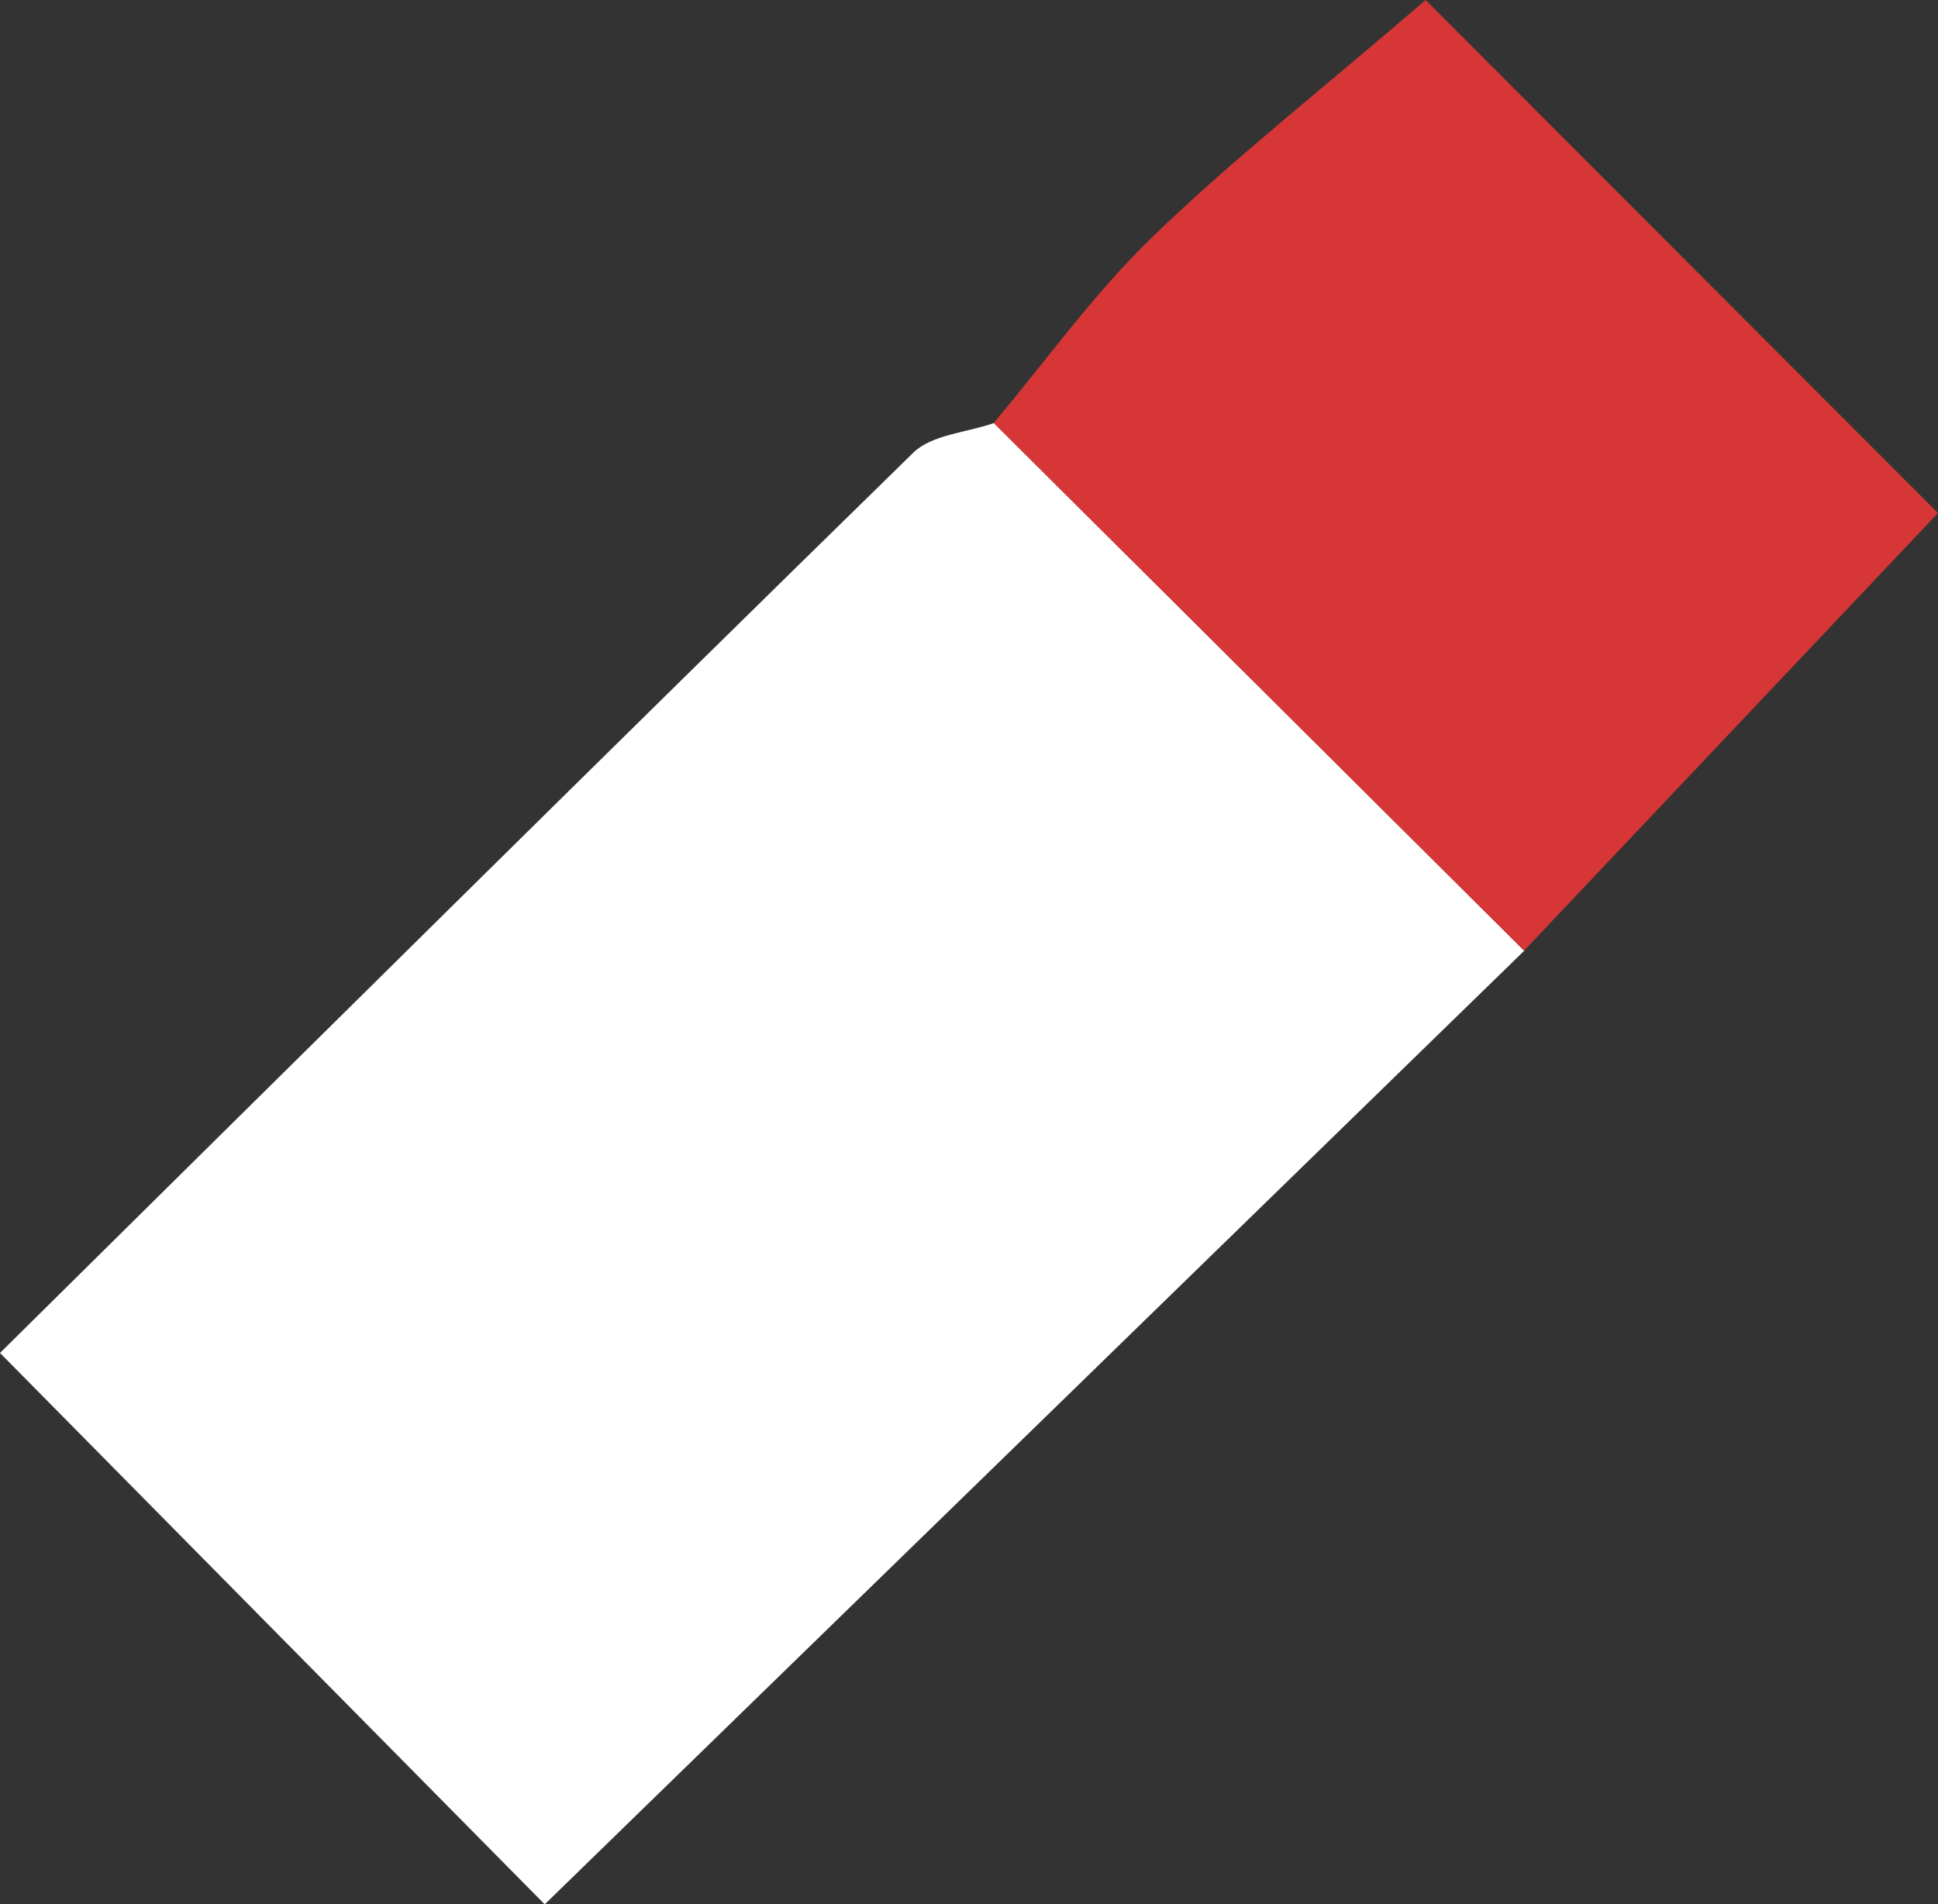
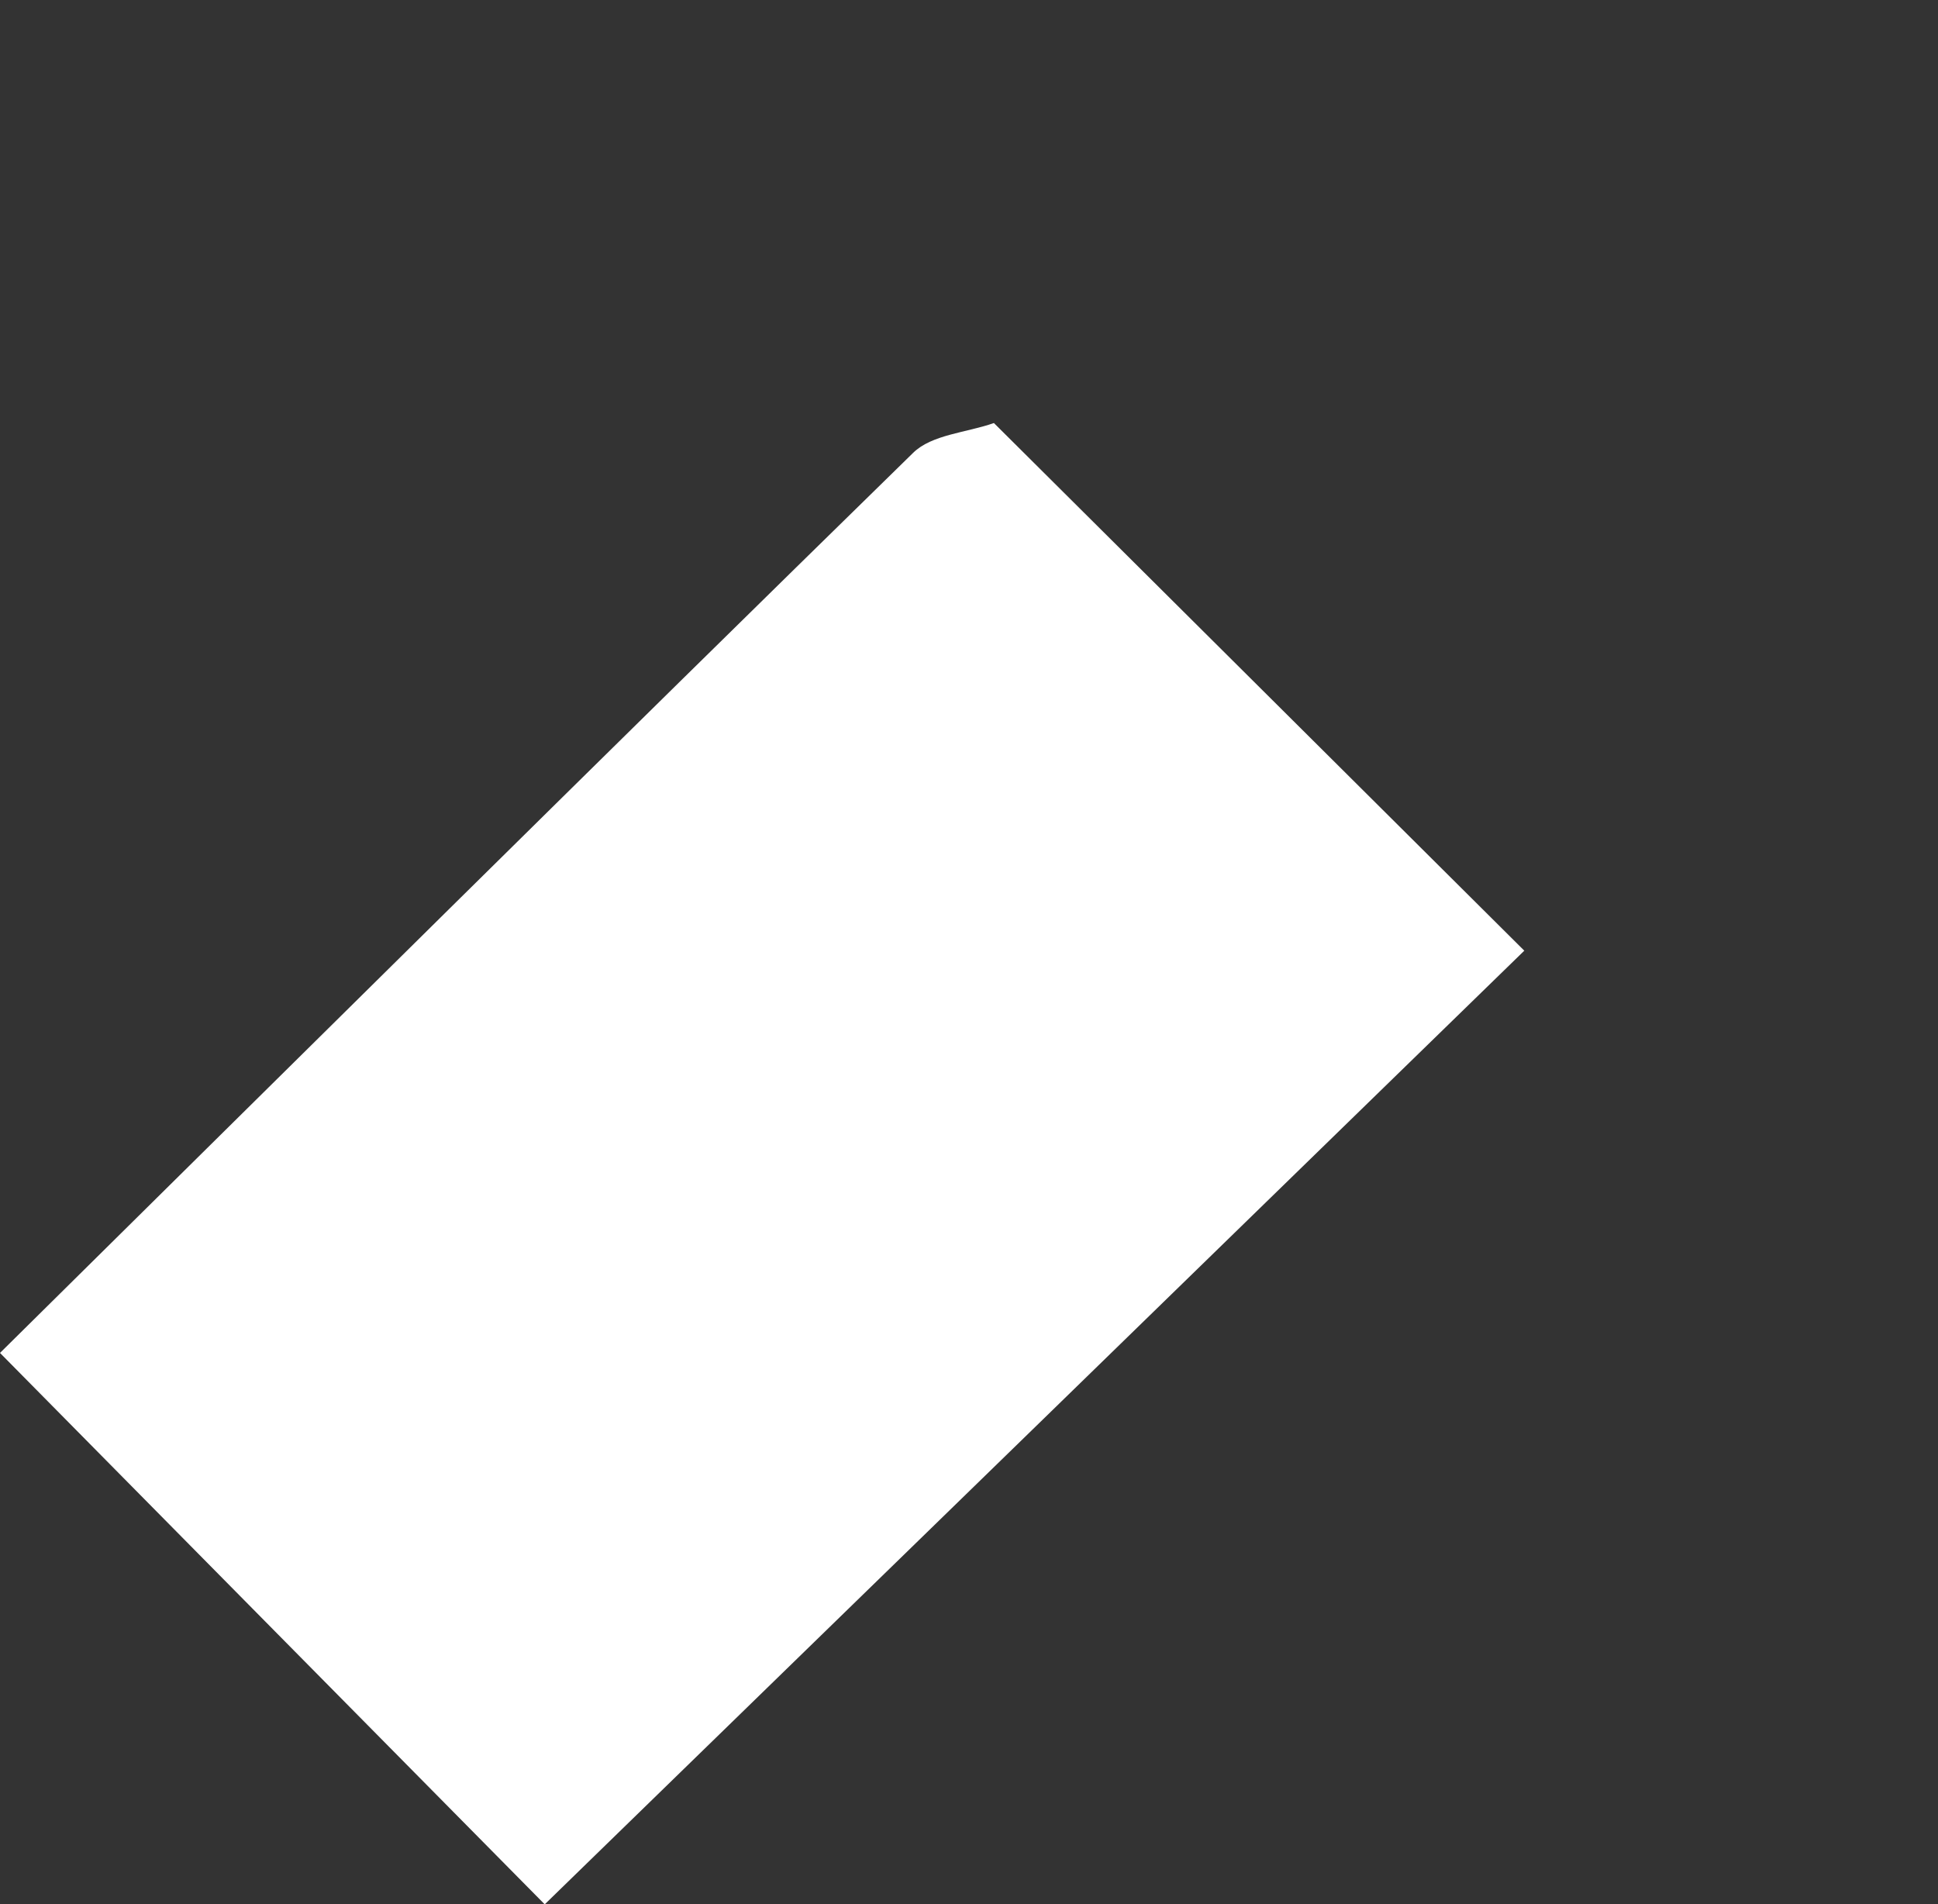
<svg xmlns="http://www.w3.org/2000/svg" id="Layer_2" width="84.39" height="82.92" viewBox="0 0 84.39 82.92">
  <rect x="0" y="0" width="84.39" height="82.92" fill="#333333" stroke="none" />
  <g id="Layer_1-2">
    <g>
      <path d="m66.37,41.4c-14.26,13.89-28.53,27.78-42.65,41.52-7.82-7.91-15.57-15.76-23.72-24.01,12.79-12.64,26.23-25.96,39.76-39.19.81-.8,2.33-.88,3.52-1.3,7.7,7.66,15.4,15.32,23.1,22.98h-.01Z" fill="#fff" />
-       <path d="m66.37,41.4c-7.7-7.66-15.4-15.32-23.1-22.98,2.28-2.71,4.36-5.64,6.9-8.09,3.41-3.31,7.18-6.26,11.91-10.33,6.81,6.82,14.8,14.82,22.31,22.34-6.06,6.41-12.05,12.74-18.03,19.06h0Z" fill="#d63636" />
    </g>
  </g>
</svg>